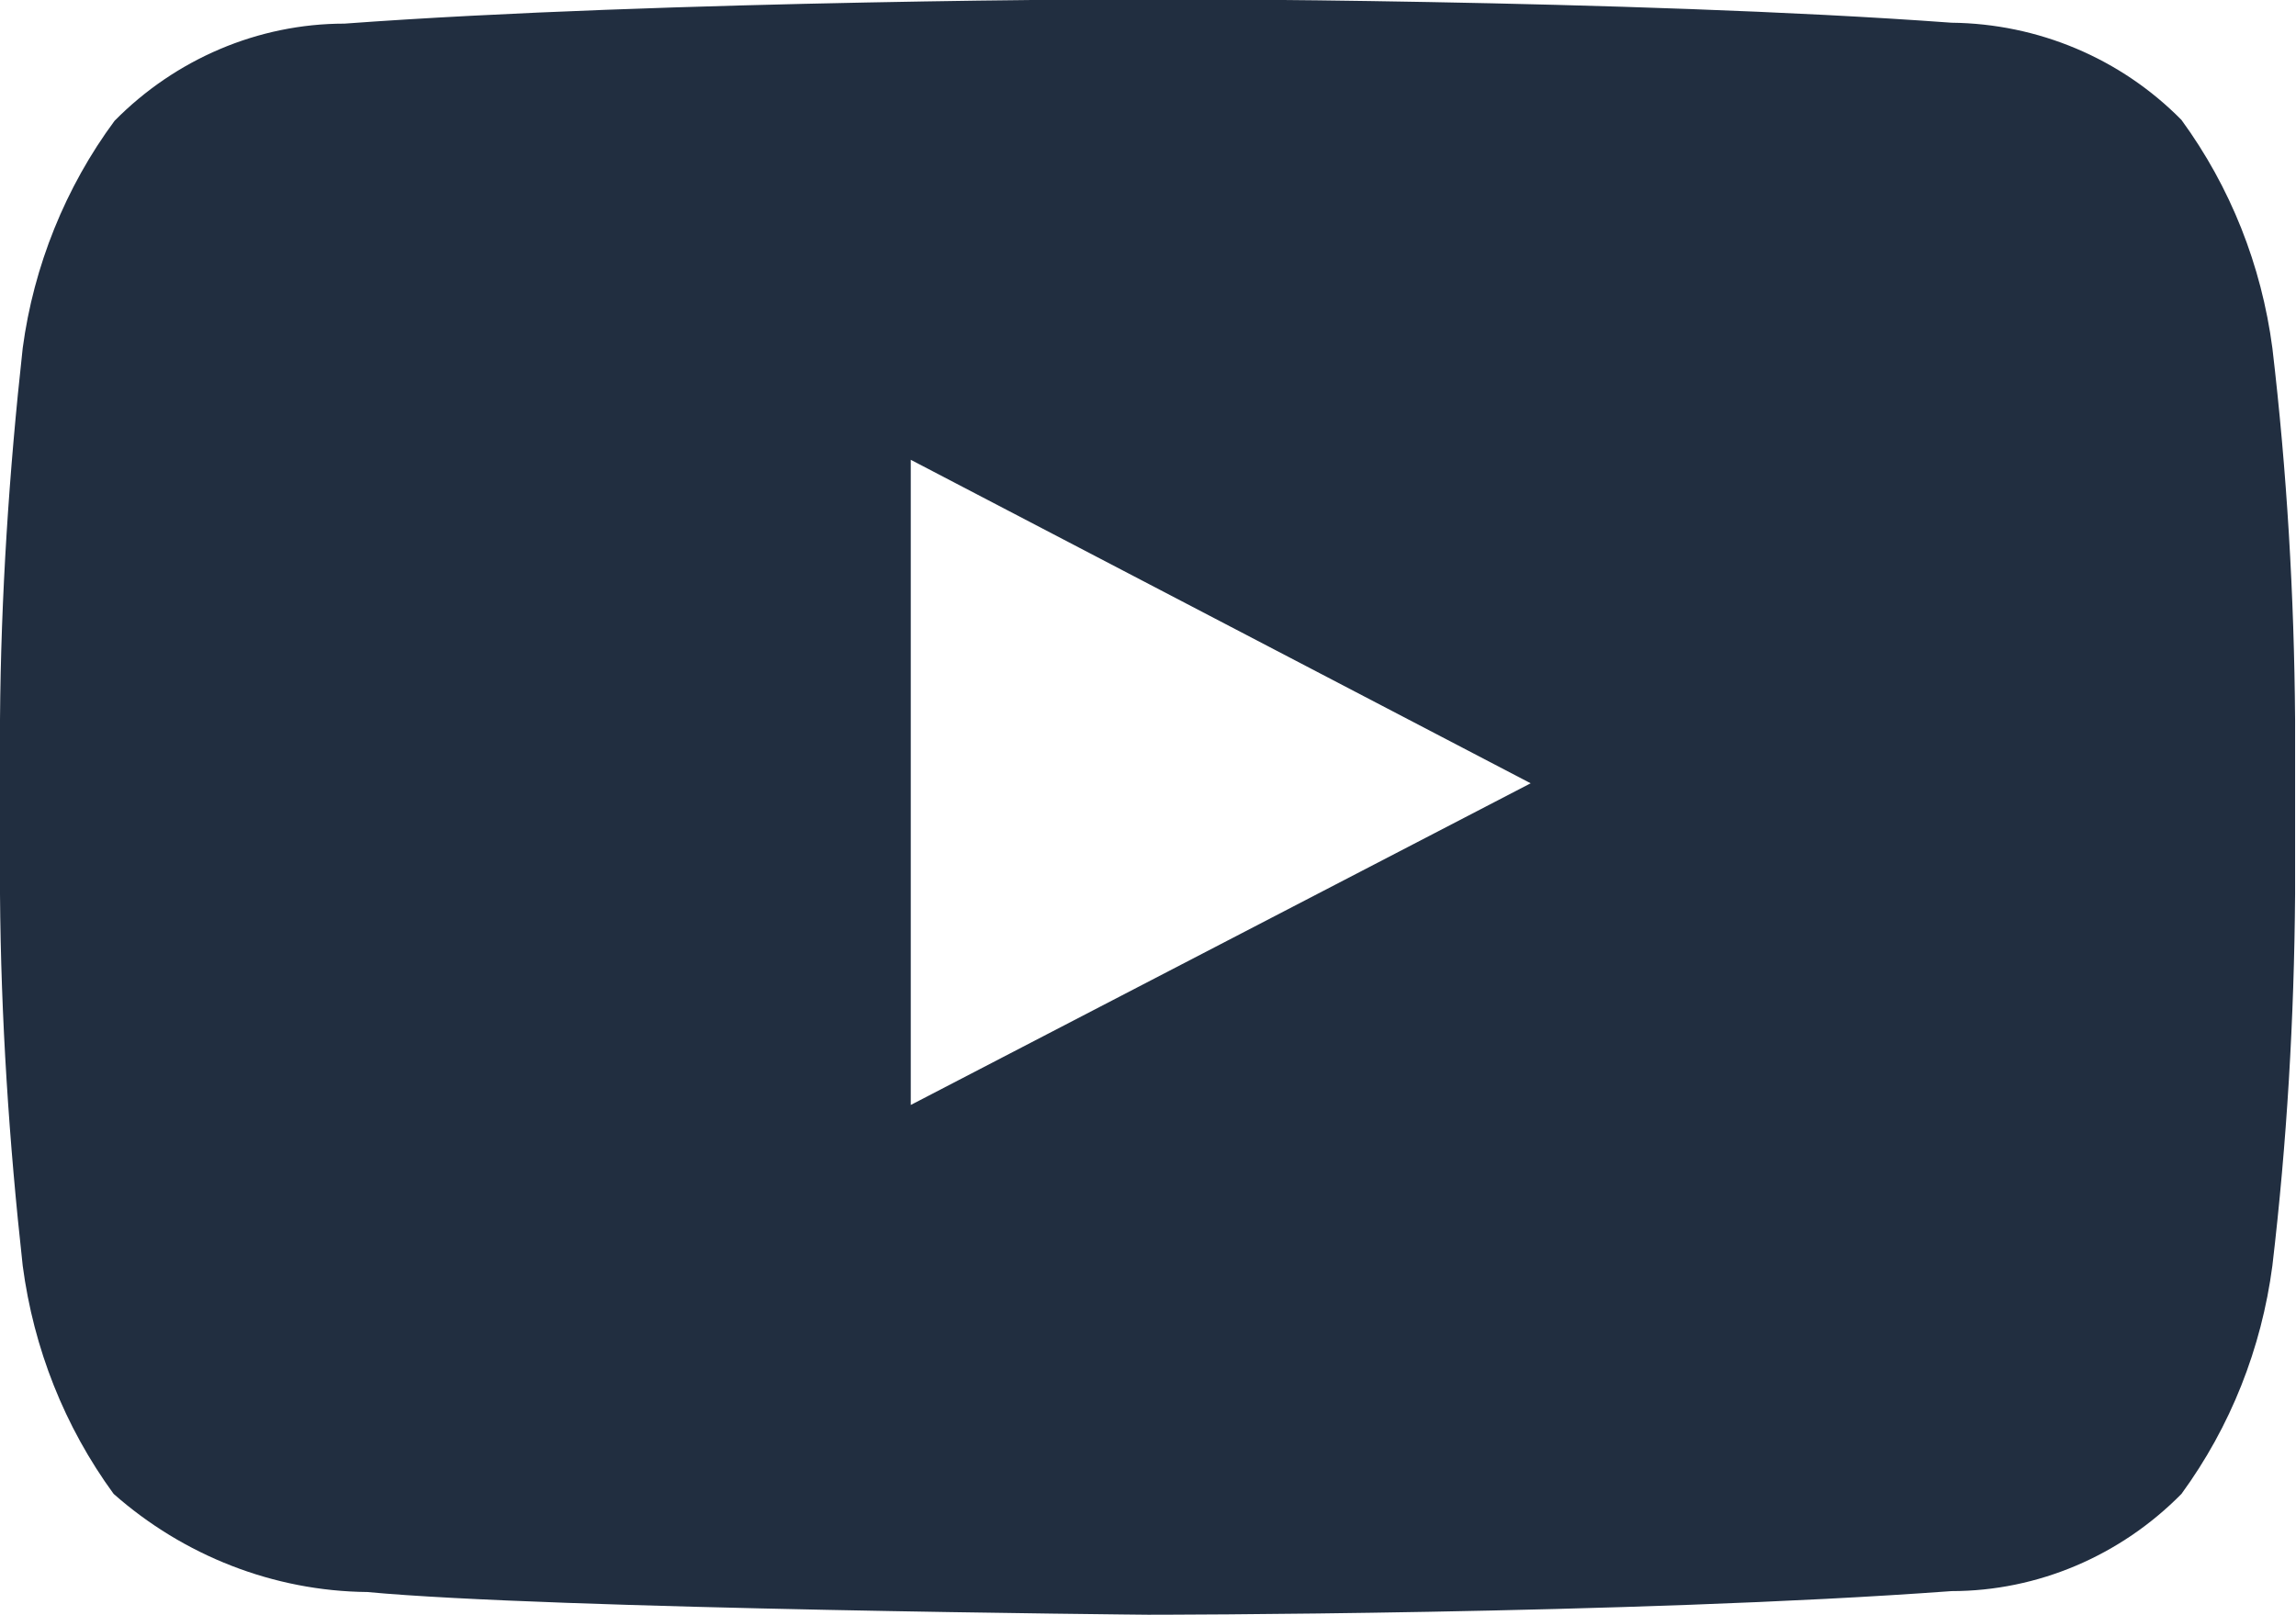
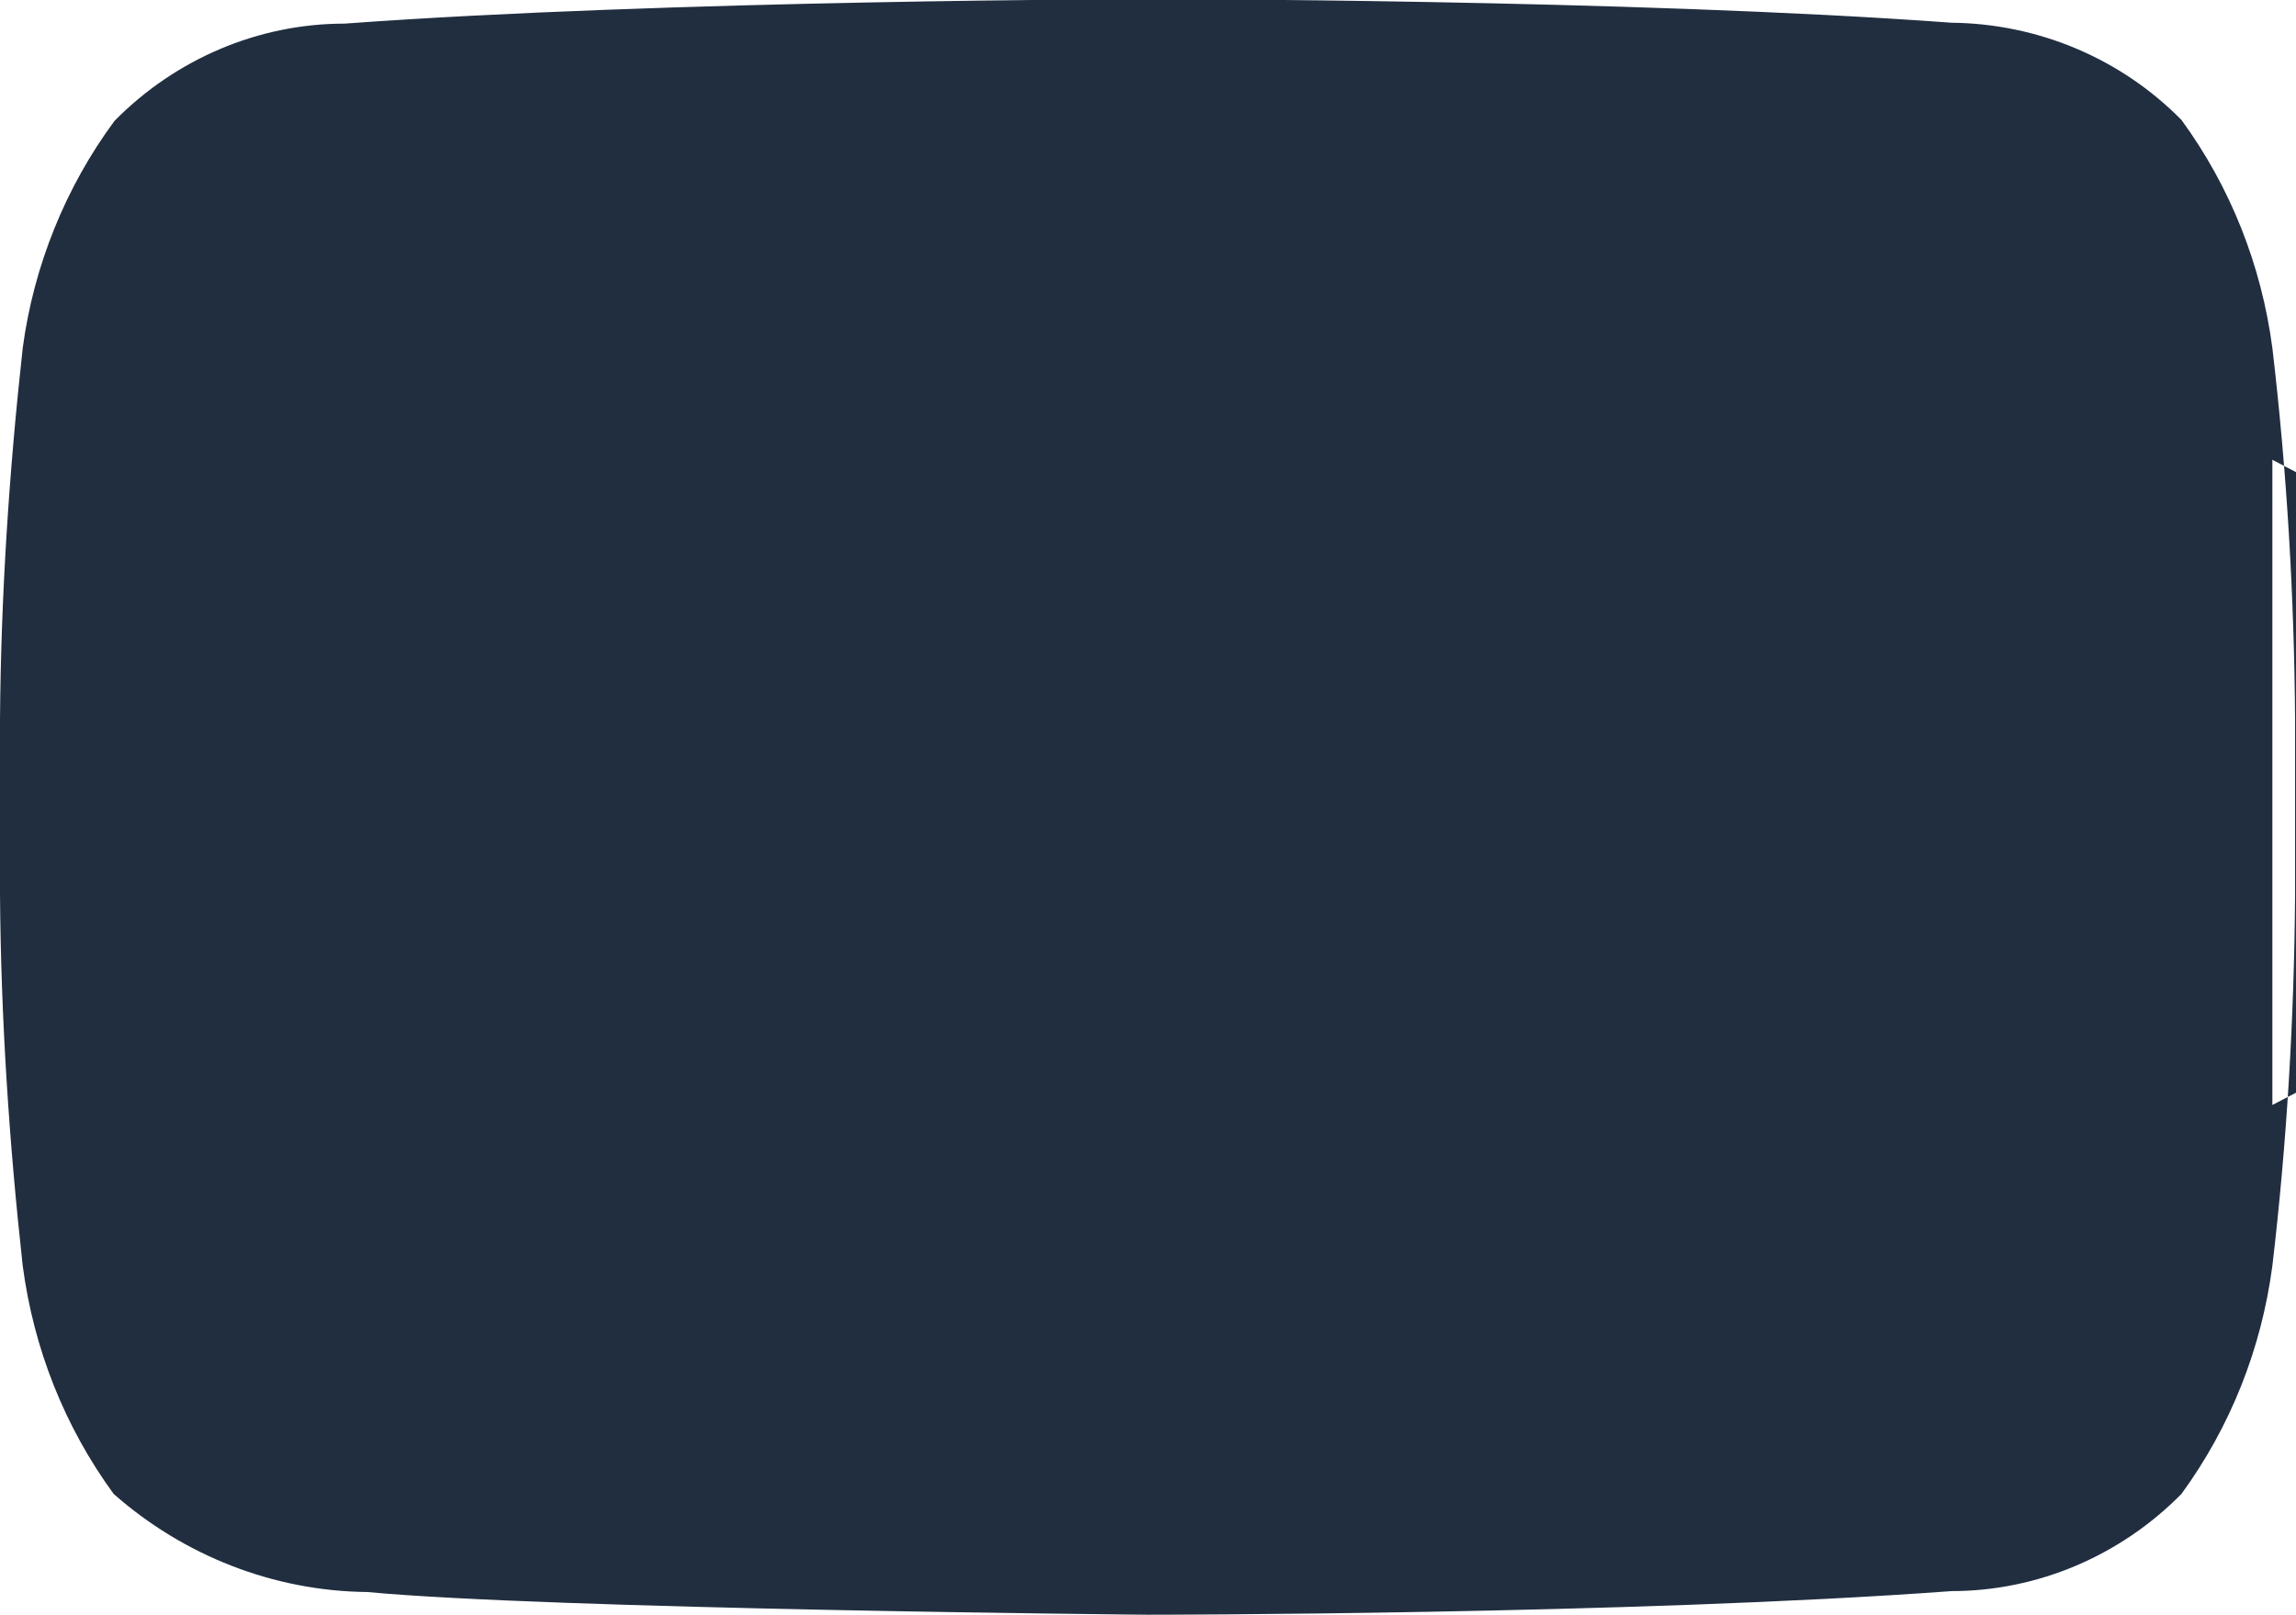
<svg xmlns="http://www.w3.org/2000/svg" viewBox="0 0 25.26 17.77">
  <g />
  <g>
    <g>
-       <path d="M25,3.83c-.12-.91-.46-1.77-1-2.51-.67-.68-1.58-1.06-2.53-1.07-3.54-.26-8.84-.26-8.84-.26h-.01S7.32,0,3.79,.26c-.95,0-1.86,.39-2.53,1.07C.72,2.06,.37,2.93,.25,3.83,.1,5.19,.01,6.56,0,7.92v1.92c.01,1.37,.1,2.73,.25,4.09,.12,.91,.46,1.77,1,2.51,.77,.68,1.76,1.07,2.79,1.08,2.02,.19,8.59,.25,8.59,.25,0,0,5.31,0,8.84-.26,.95,0,1.86-.39,2.53-1.07,.54-.74,.88-1.6,1-2.51,.16-1.36,.24-2.72,.25-4.09v-1.92c-.01-1.37-.09-2.73-.25-4.09M10.02,12.16V5.06l6.82,3.56-6.82,3.54Z" fill="#212E40" />
+       <path d="M25,3.83c-.12-.91-.46-1.77-1-2.51-.67-.68-1.58-1.06-2.53-1.07-3.54-.26-8.84-.26-8.84-.26h-.01S7.32,0,3.79,.26c-.95,0-1.86,.39-2.53,1.07C.72,2.06,.37,2.93,.25,3.83,.1,5.19,.01,6.56,0,7.92v1.92c.01,1.37,.1,2.73,.25,4.09,.12,.91,.46,1.77,1,2.51,.77,.68,1.76,1.07,2.79,1.08,2.02,.19,8.59,.25,8.59,.25,0,0,5.31,0,8.84-.26,.95,0,1.86-.39,2.53-1.07,.54-.74,.88-1.6,1-2.51,.16-1.36,.24-2.72,.25-4.09v-1.92c-.01-1.37-.09-2.73-.25-4.09V5.06l6.82,3.56-6.82,3.54Z" fill="#212E40" />
    </g>
  </g>
</svg>